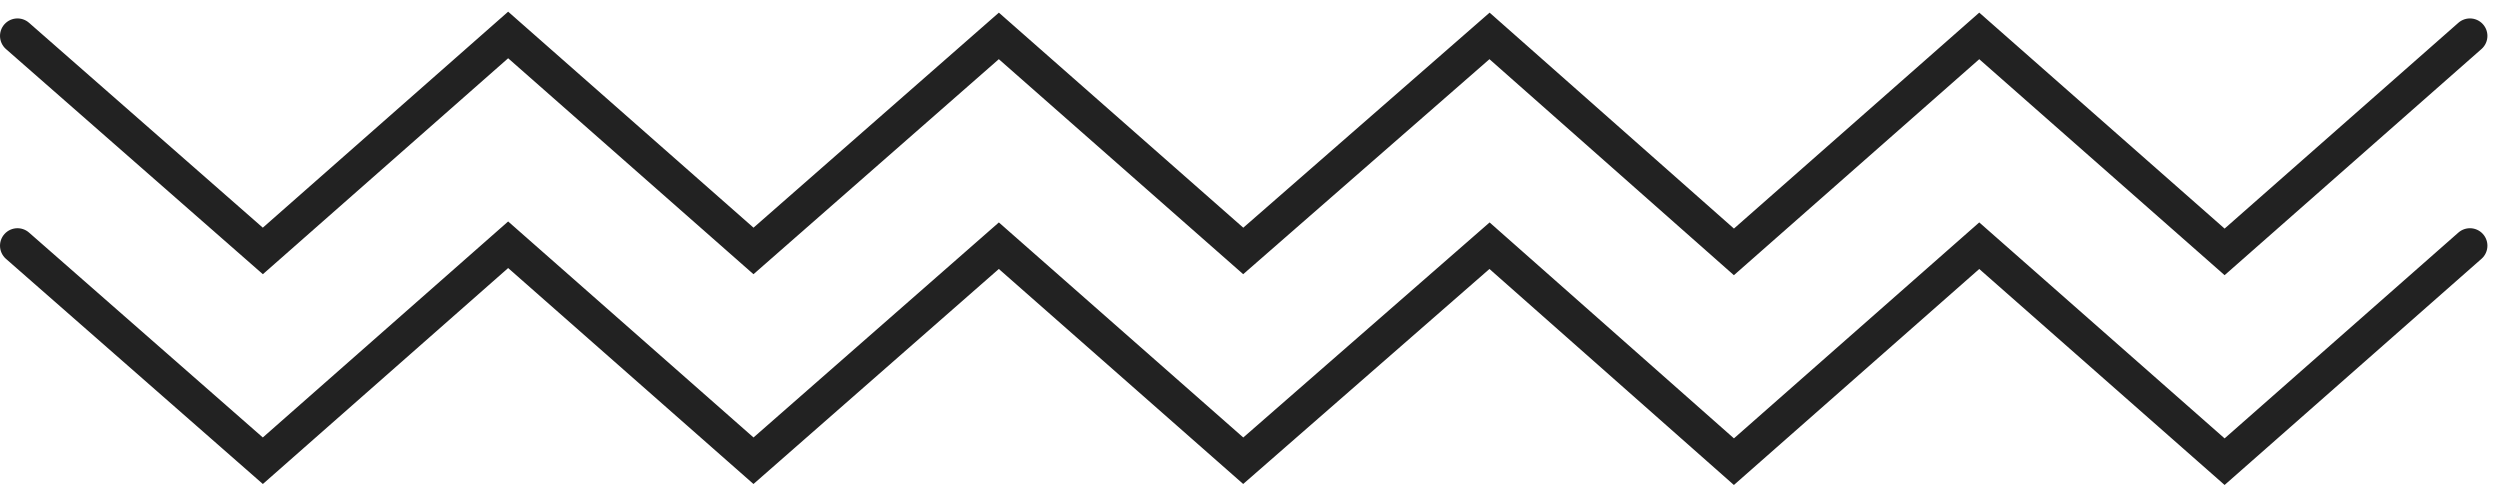
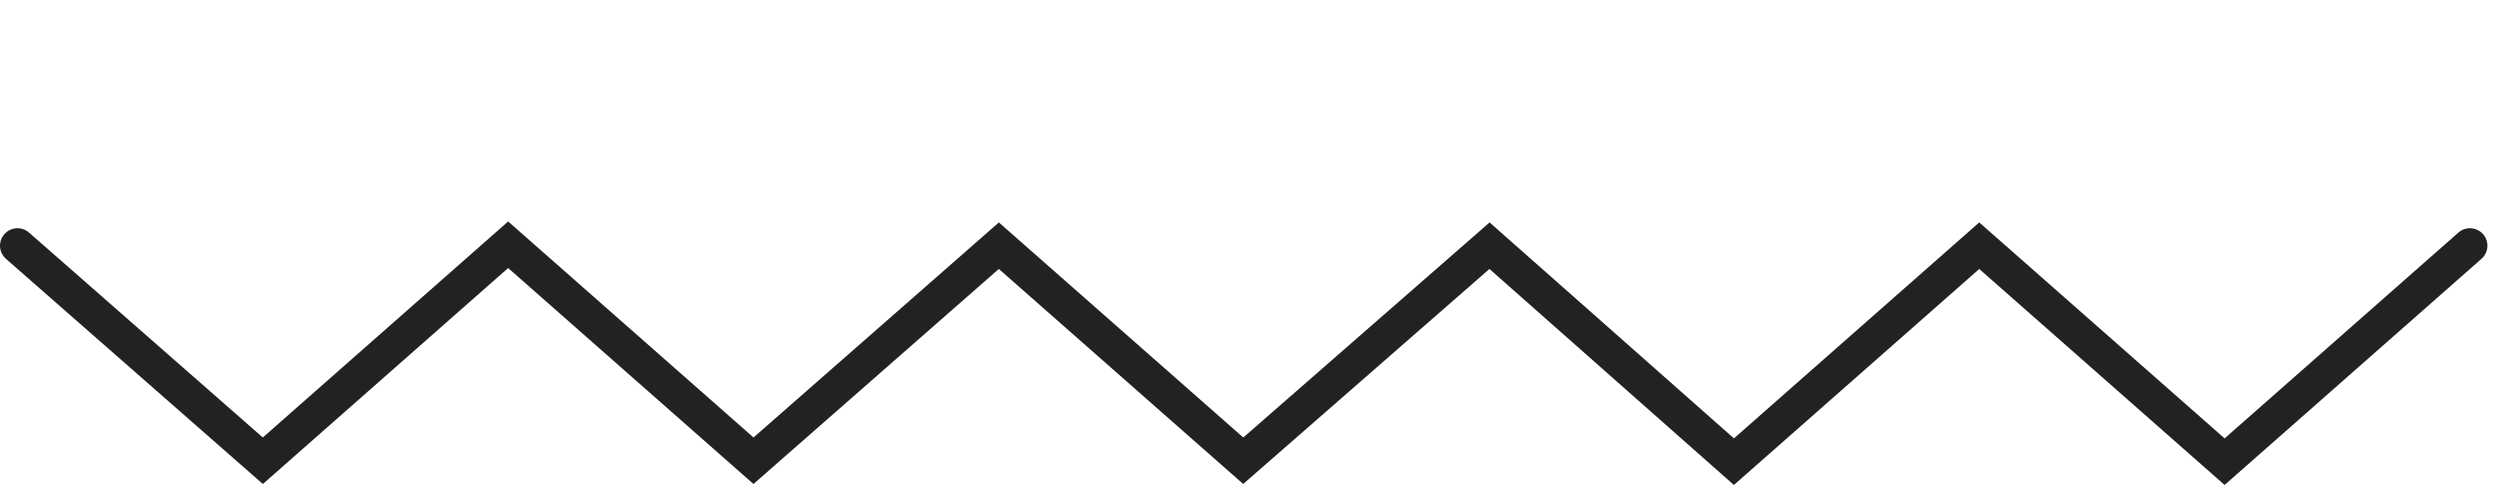
<svg xmlns="http://www.w3.org/2000/svg" width="143" height="28" fill="none">
-   <path d="M1 2.054l14.034 12.3L29.066 2 43.1 14.354l14.034-12.3 13.979 12.3 14.088-12.3L99.18 14.408l14.033-12.354 14.034 12.354L141.28 2.054" stroke="#222" stroke-width="2" stroke-miterlimit="10" stroke-linecap="round" />
  <path d="M1 14.054l14.034 12.3L29.066 14 43.1 26.354l14.034-12.3 13.979 12.3 14.088-12.3L99.18 26.408l14.033-12.354 14.034 12.354 14.033-12.354" stroke="#222" stroke-width="2" stroke-miterlimit="10" stroke-linecap="round" />
</svg>